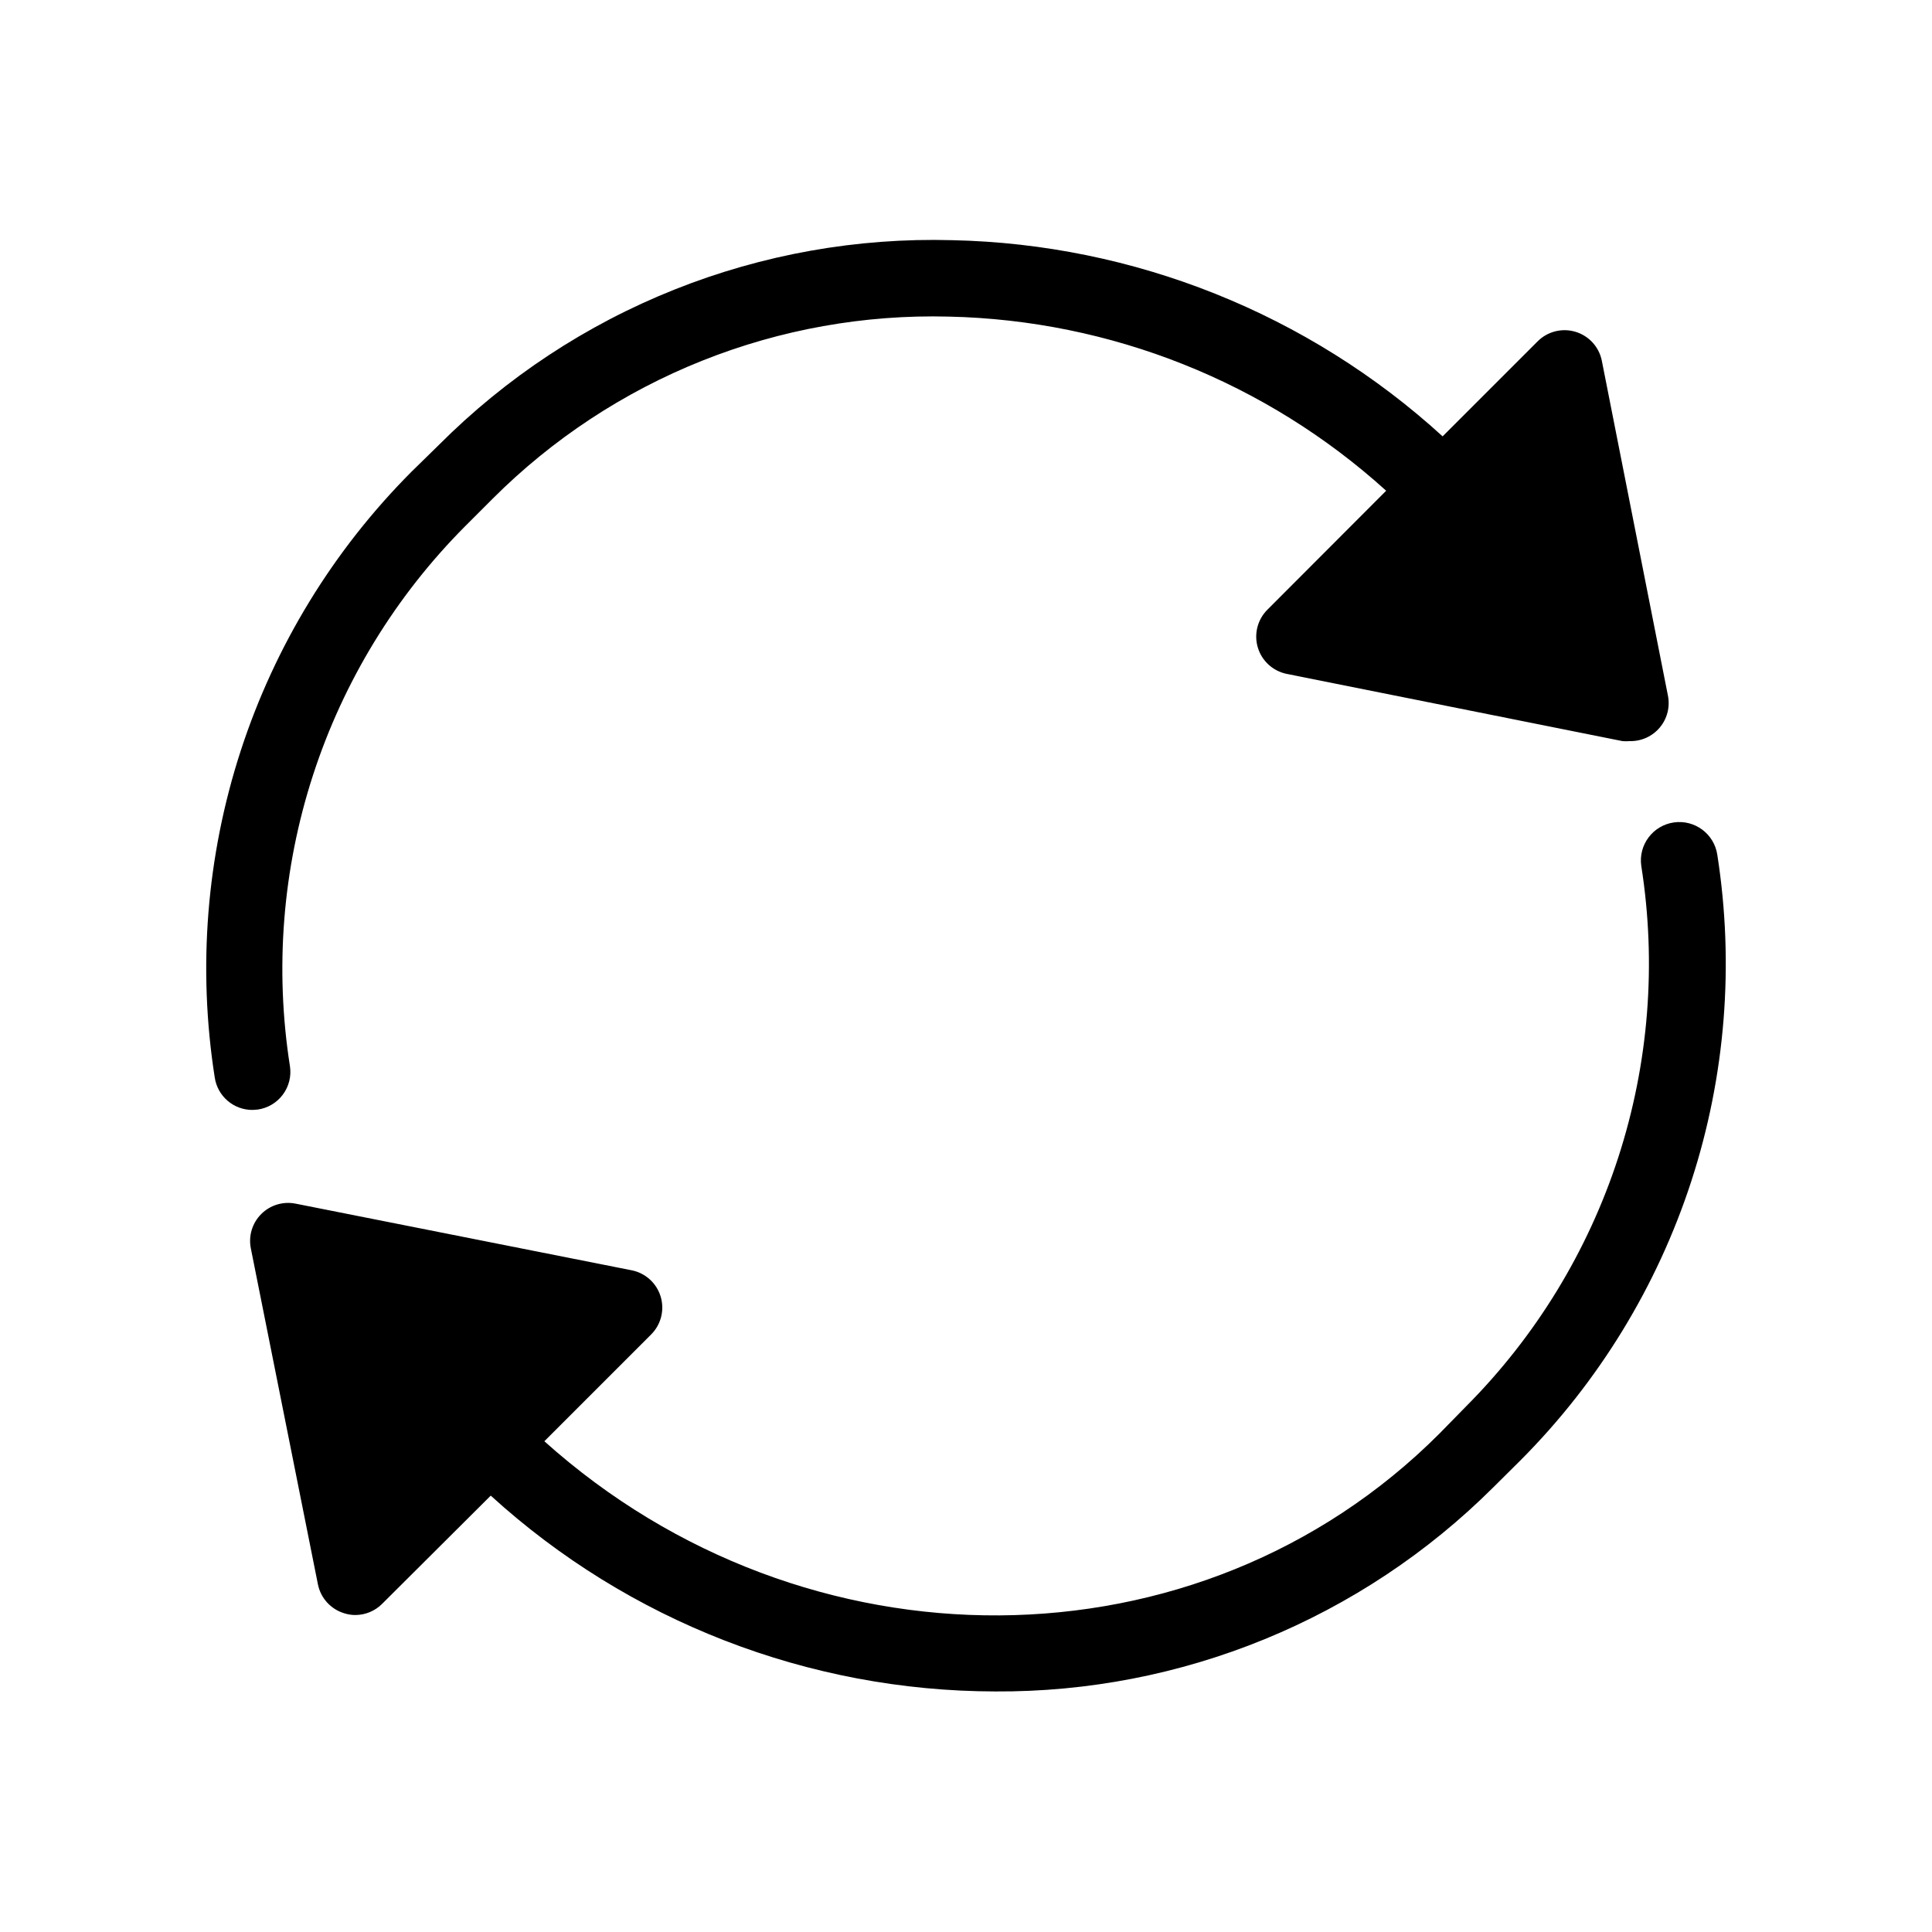
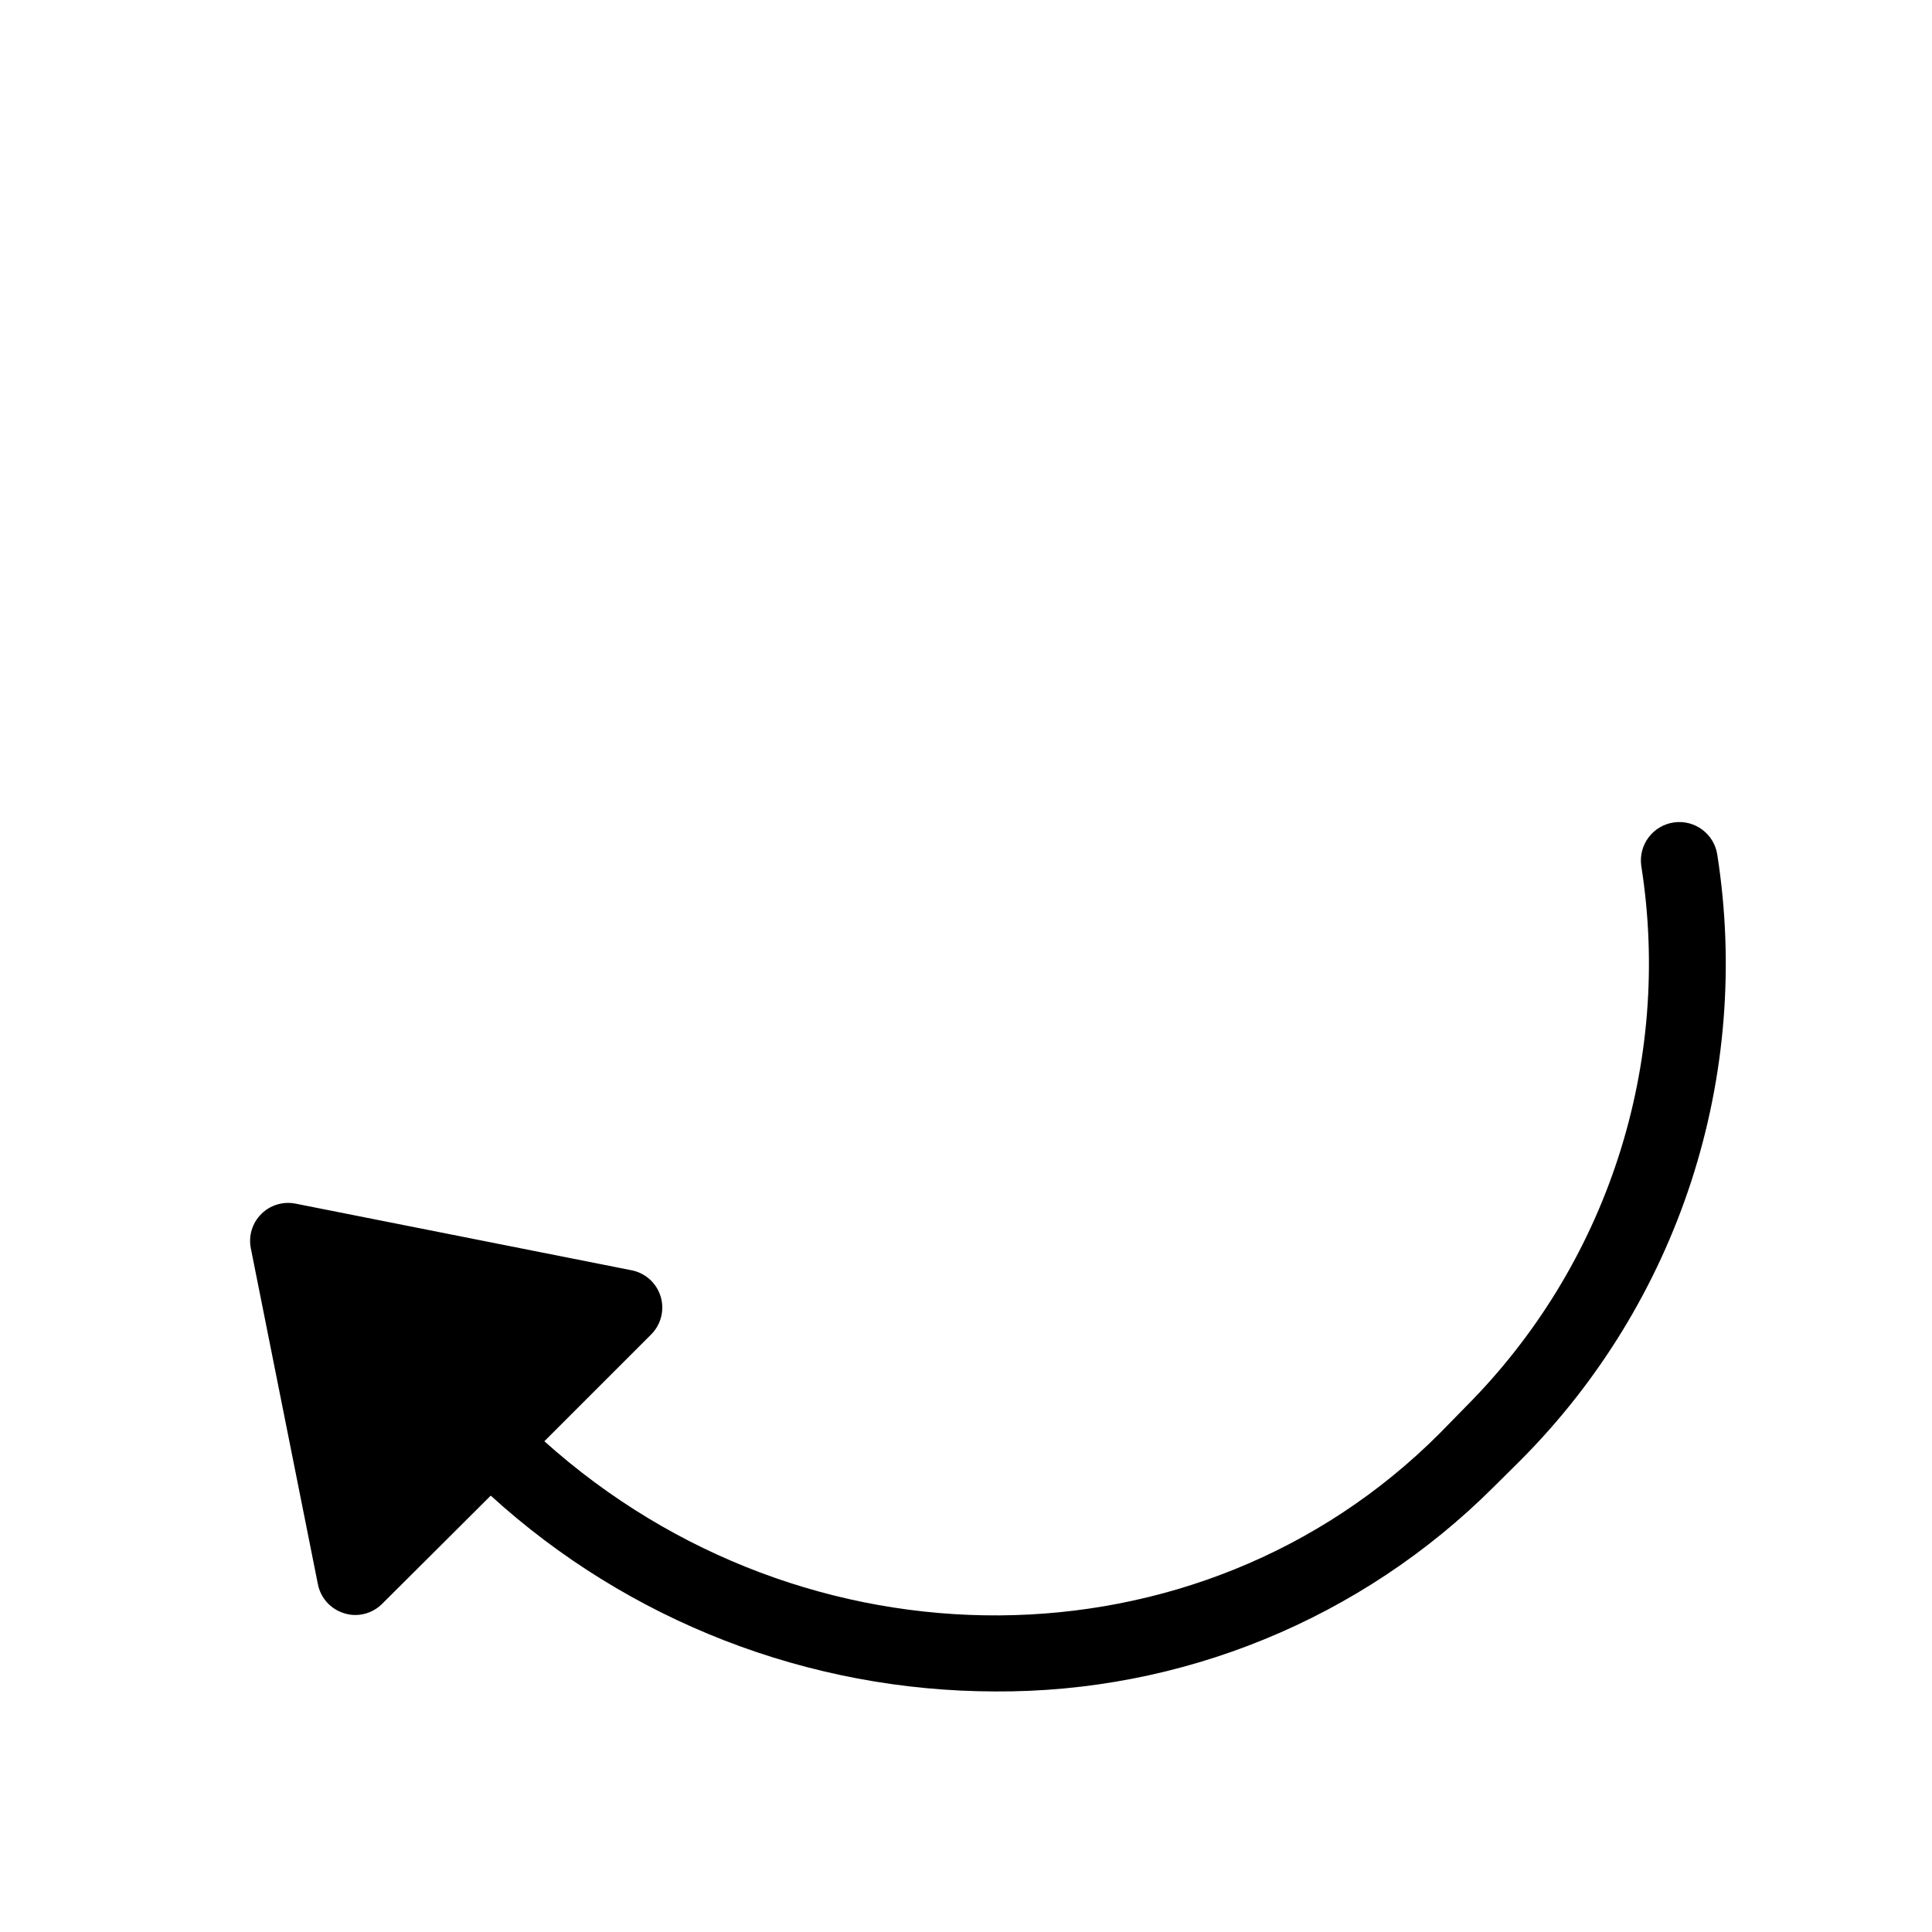
<svg xmlns="http://www.w3.org/2000/svg" fill="#000000" width="800px" height="800px" version="1.1" viewBox="144 144 512 512">
  <g>
-     <path d="m212.33 438.04c2.648-0.387 5.031-1.809 6.629-3.953 1.598-2.144 2.277-4.836 1.887-7.481-4.066-25.84-1.977-52.273 6.094-77.152 8.07-24.879 21.898-47.504 40.359-66.031l7.254-7.254c15.828-15.828 34.707-28.266 55.496-36.566 20.785-8.297 43.043-12.277 65.418-11.699 42.918 0.953 84.055 17.336 115.88 46.148l-31.488 31.539c-2.609 2.613-3.582 6.445-2.531 9.988 1.051 3.539 3.957 6.223 7.57 6.988l89.074 17.836c0.652 0.051 1.309 0.051 1.965 0 3.059 0.062 5.984-1.273 7.945-3.625 1.957-2.352 2.742-5.469 2.129-8.469l-17.531-88.82c-0.766-3.613-3.449-6.519-6.992-7.57-3.539-1.051-7.371-0.078-9.988 2.531l-25.191 25.191h0.004c-35.605-32.492-81.793-50.969-129.98-51.992-25.172-0.691-50.223 3.766-73.613 13.098-23.391 9.328-44.629 23.336-62.414 41.164l-7.254 7.102c-20.707 20.77-36.219 46.129-45.281 74.02-9.059 27.891-11.41 57.523-6.863 86.496 0.73 4.984 5.035 8.668 10.074 8.613z" />
    <path d="m599.11 370.57c-0.809-5.562-5.973-9.422-11.539-8.613-5.566 0.809-9.422 5.973-8.613 11.539 4.074 25.844 1.988 52.285-6.082 77.176-8.07 24.887-21.902 47.52-40.371 66.055l-7.055 7.207c-63.73 63.781-168.12 63.98-237.19 2.012l28.266-28.266-0.004 0.004c2.641-2.613 3.629-6.461 2.578-10.023-1.055-3.559-3.981-6.25-7.613-7.004l-89.176-17.684c-3.297-0.652-6.703 0.383-9.078 2.758-2.379 2.375-3.414 5.781-2.762 9.078l17.785 89.074c0.738 3.652 3.434 6.598 7.004 7.66 0.926 0.297 1.895 0.449 2.871 0.453 2.684 0 5.262-1.07 7.152-2.973l28.77-28.668c36.57 33.316 84.238 51.816 133.71 51.895 24.473 0.141 48.73-4.566 71.375-13.844 22.648-9.277 43.234-22.945 60.57-40.215l7.258-7.207c20.688-20.758 36.191-46.098 45.254-73.969 9.059-27.875 11.418-57.488 6.891-86.445z" />
  </g>
</svg>